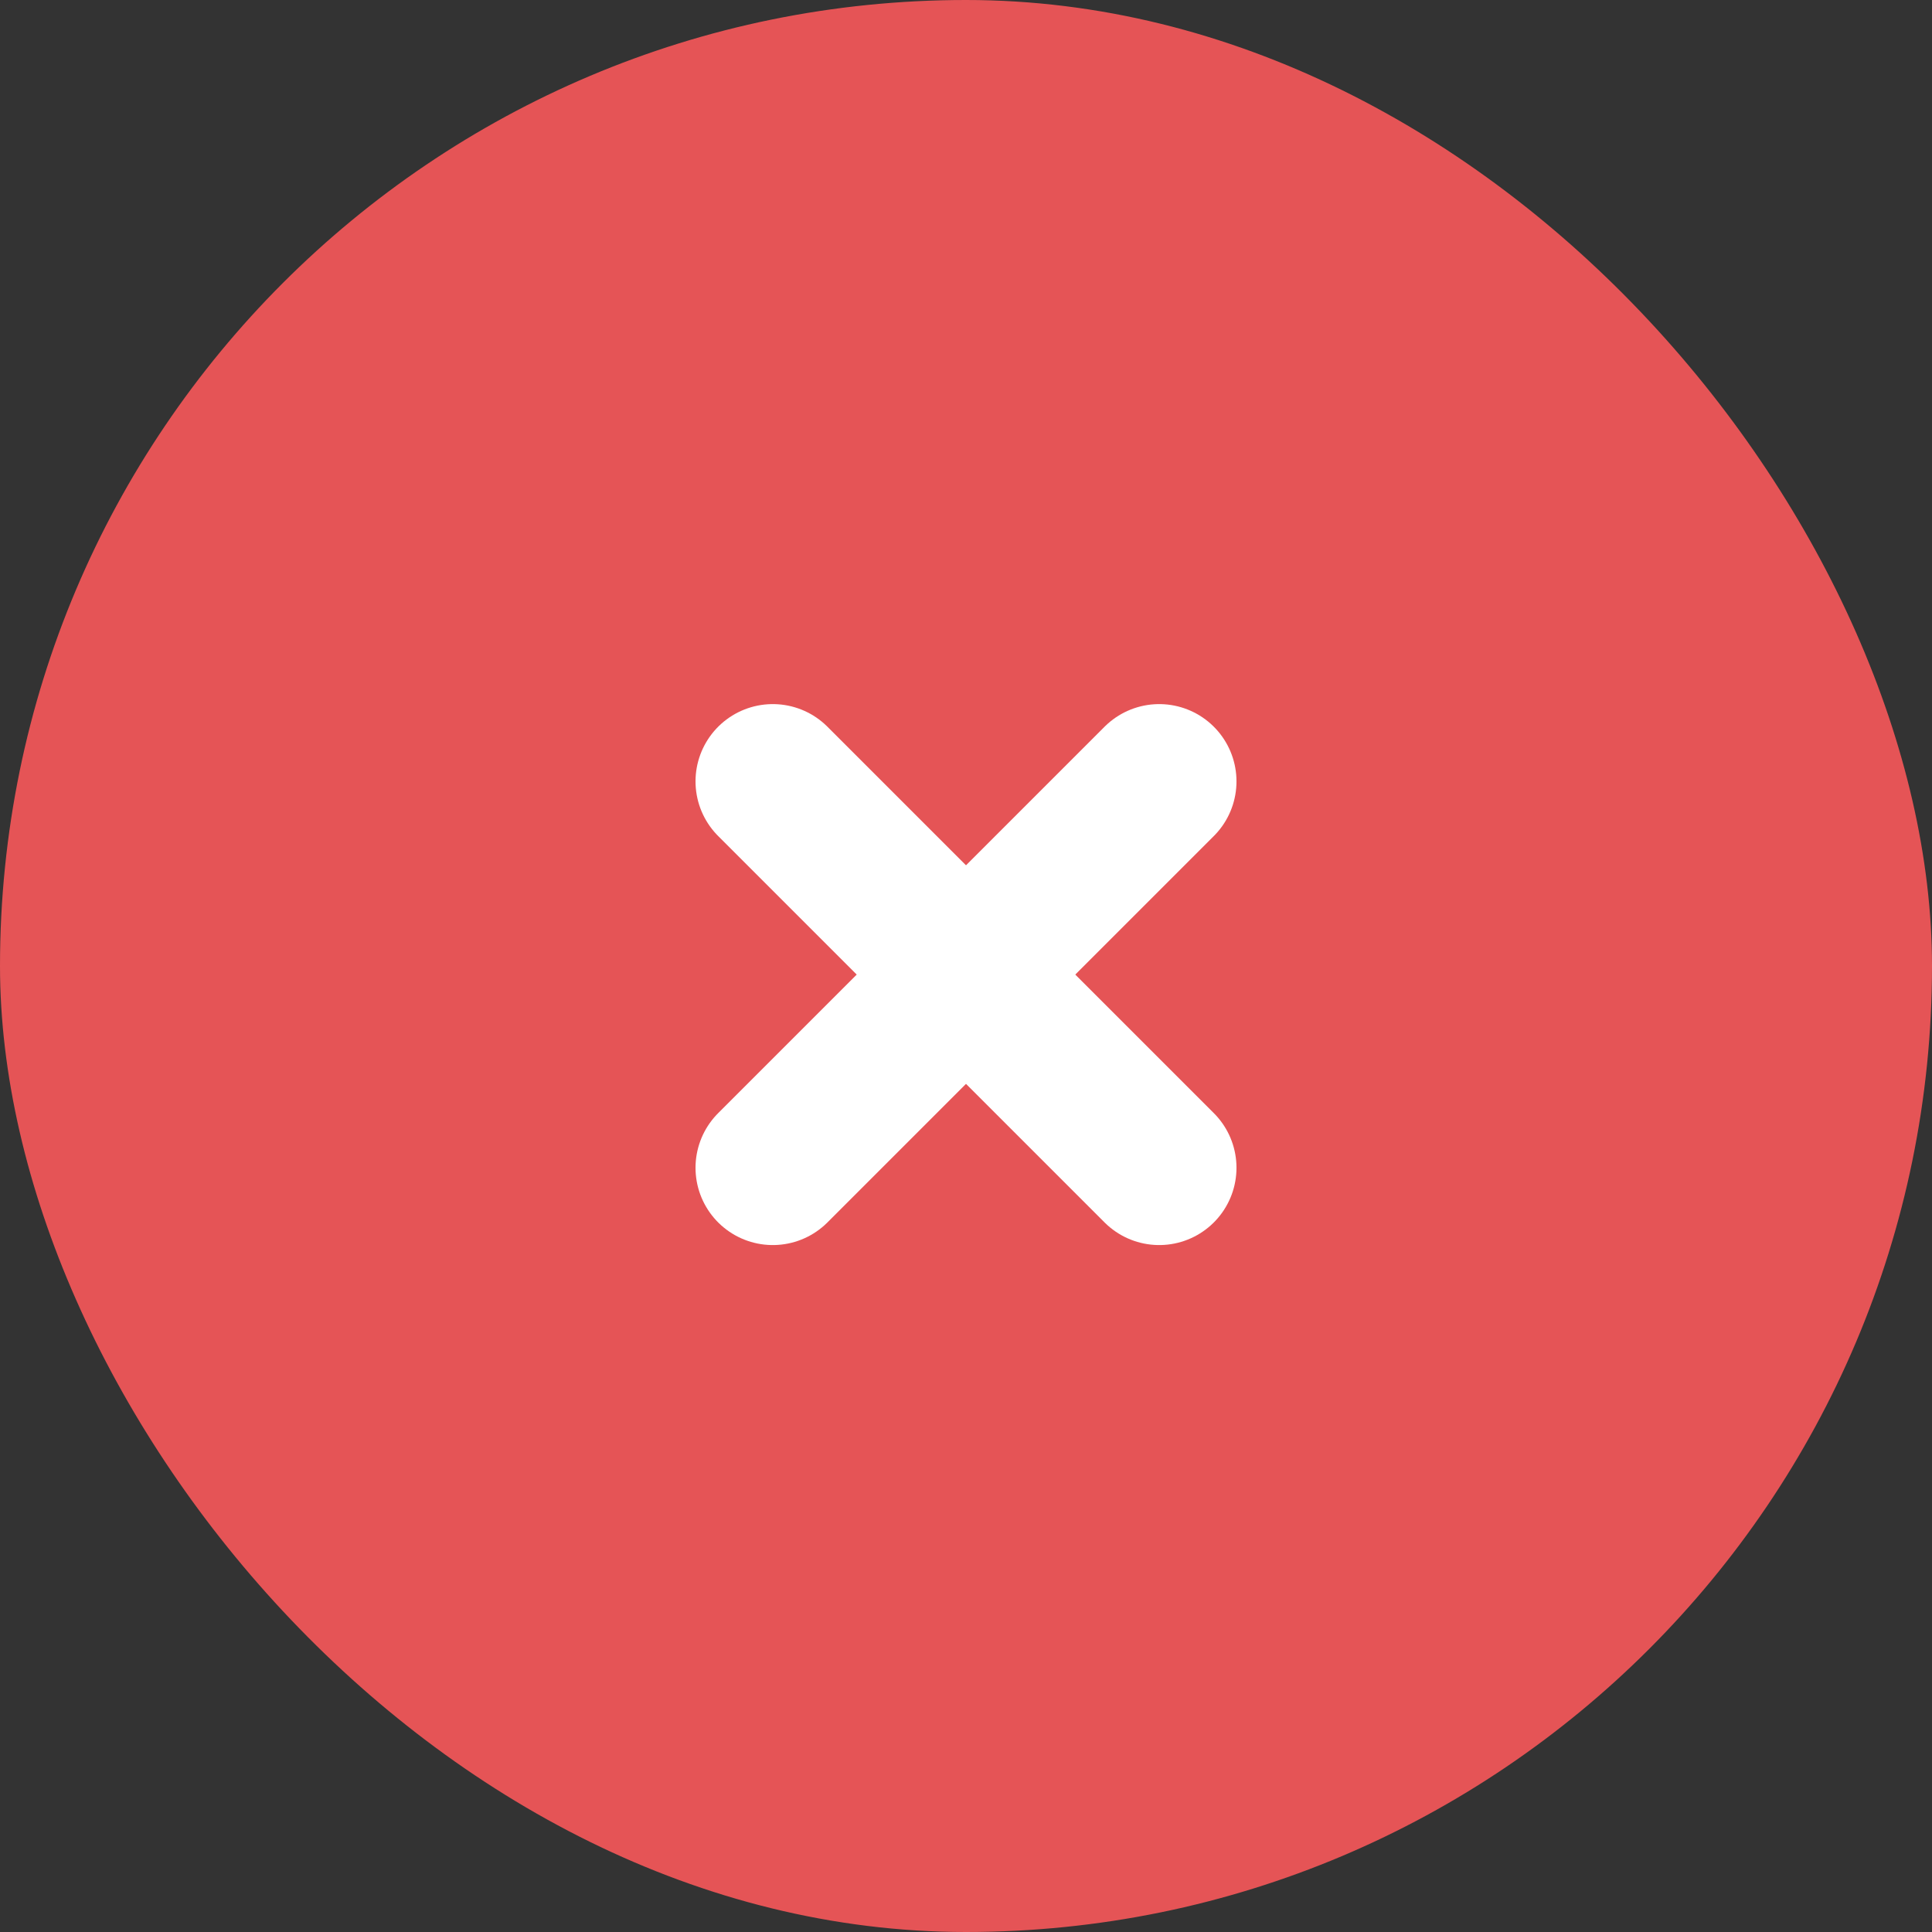
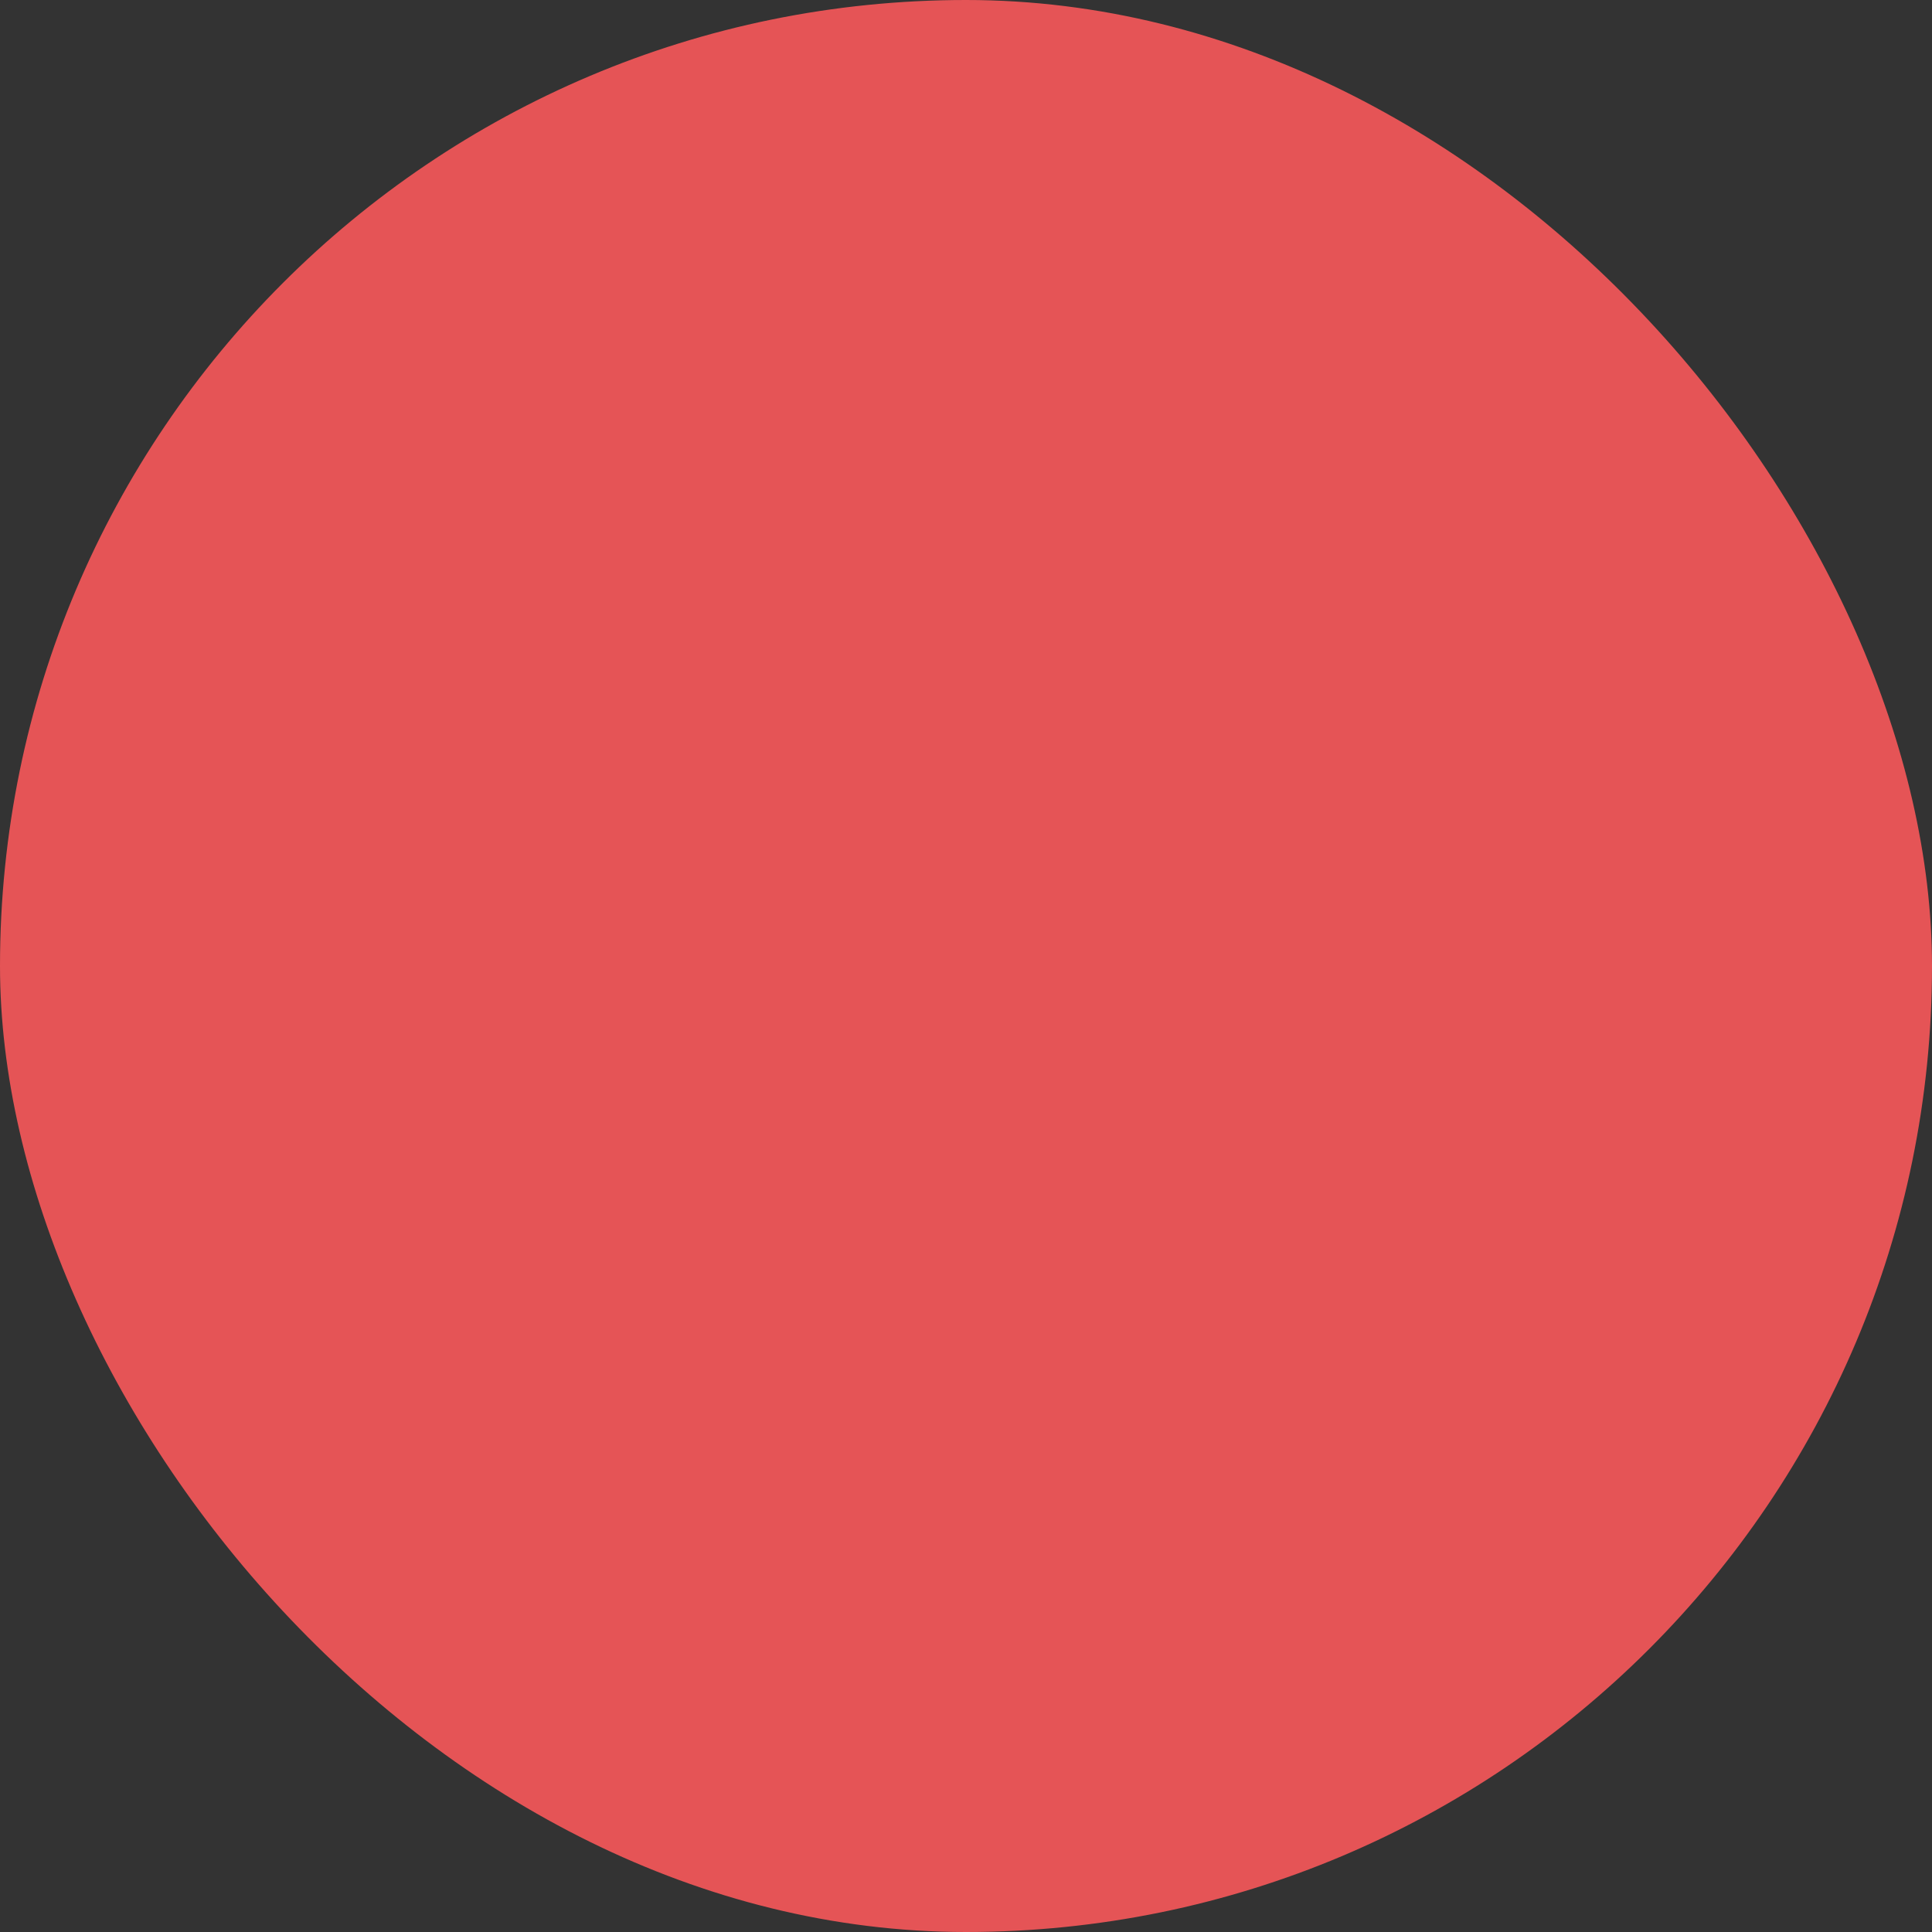
<svg xmlns="http://www.w3.org/2000/svg" width="25" height="25" viewBox="0 0 25 25" fill="none">
  <rect x="0" y="0" width="25" height="25" fill="#333333" stroke="none" />
  <rect width="25" height="25" rx="12.5" fill="#E55456" />
-   <path d="M15 10.111L10 15.111" stroke="white" stroke-width="2" stroke-linecap="round" />
-   <path d="M15 15.111L10 10.111" stroke="white" stroke-width="2" stroke-linecap="round" />
</svg>